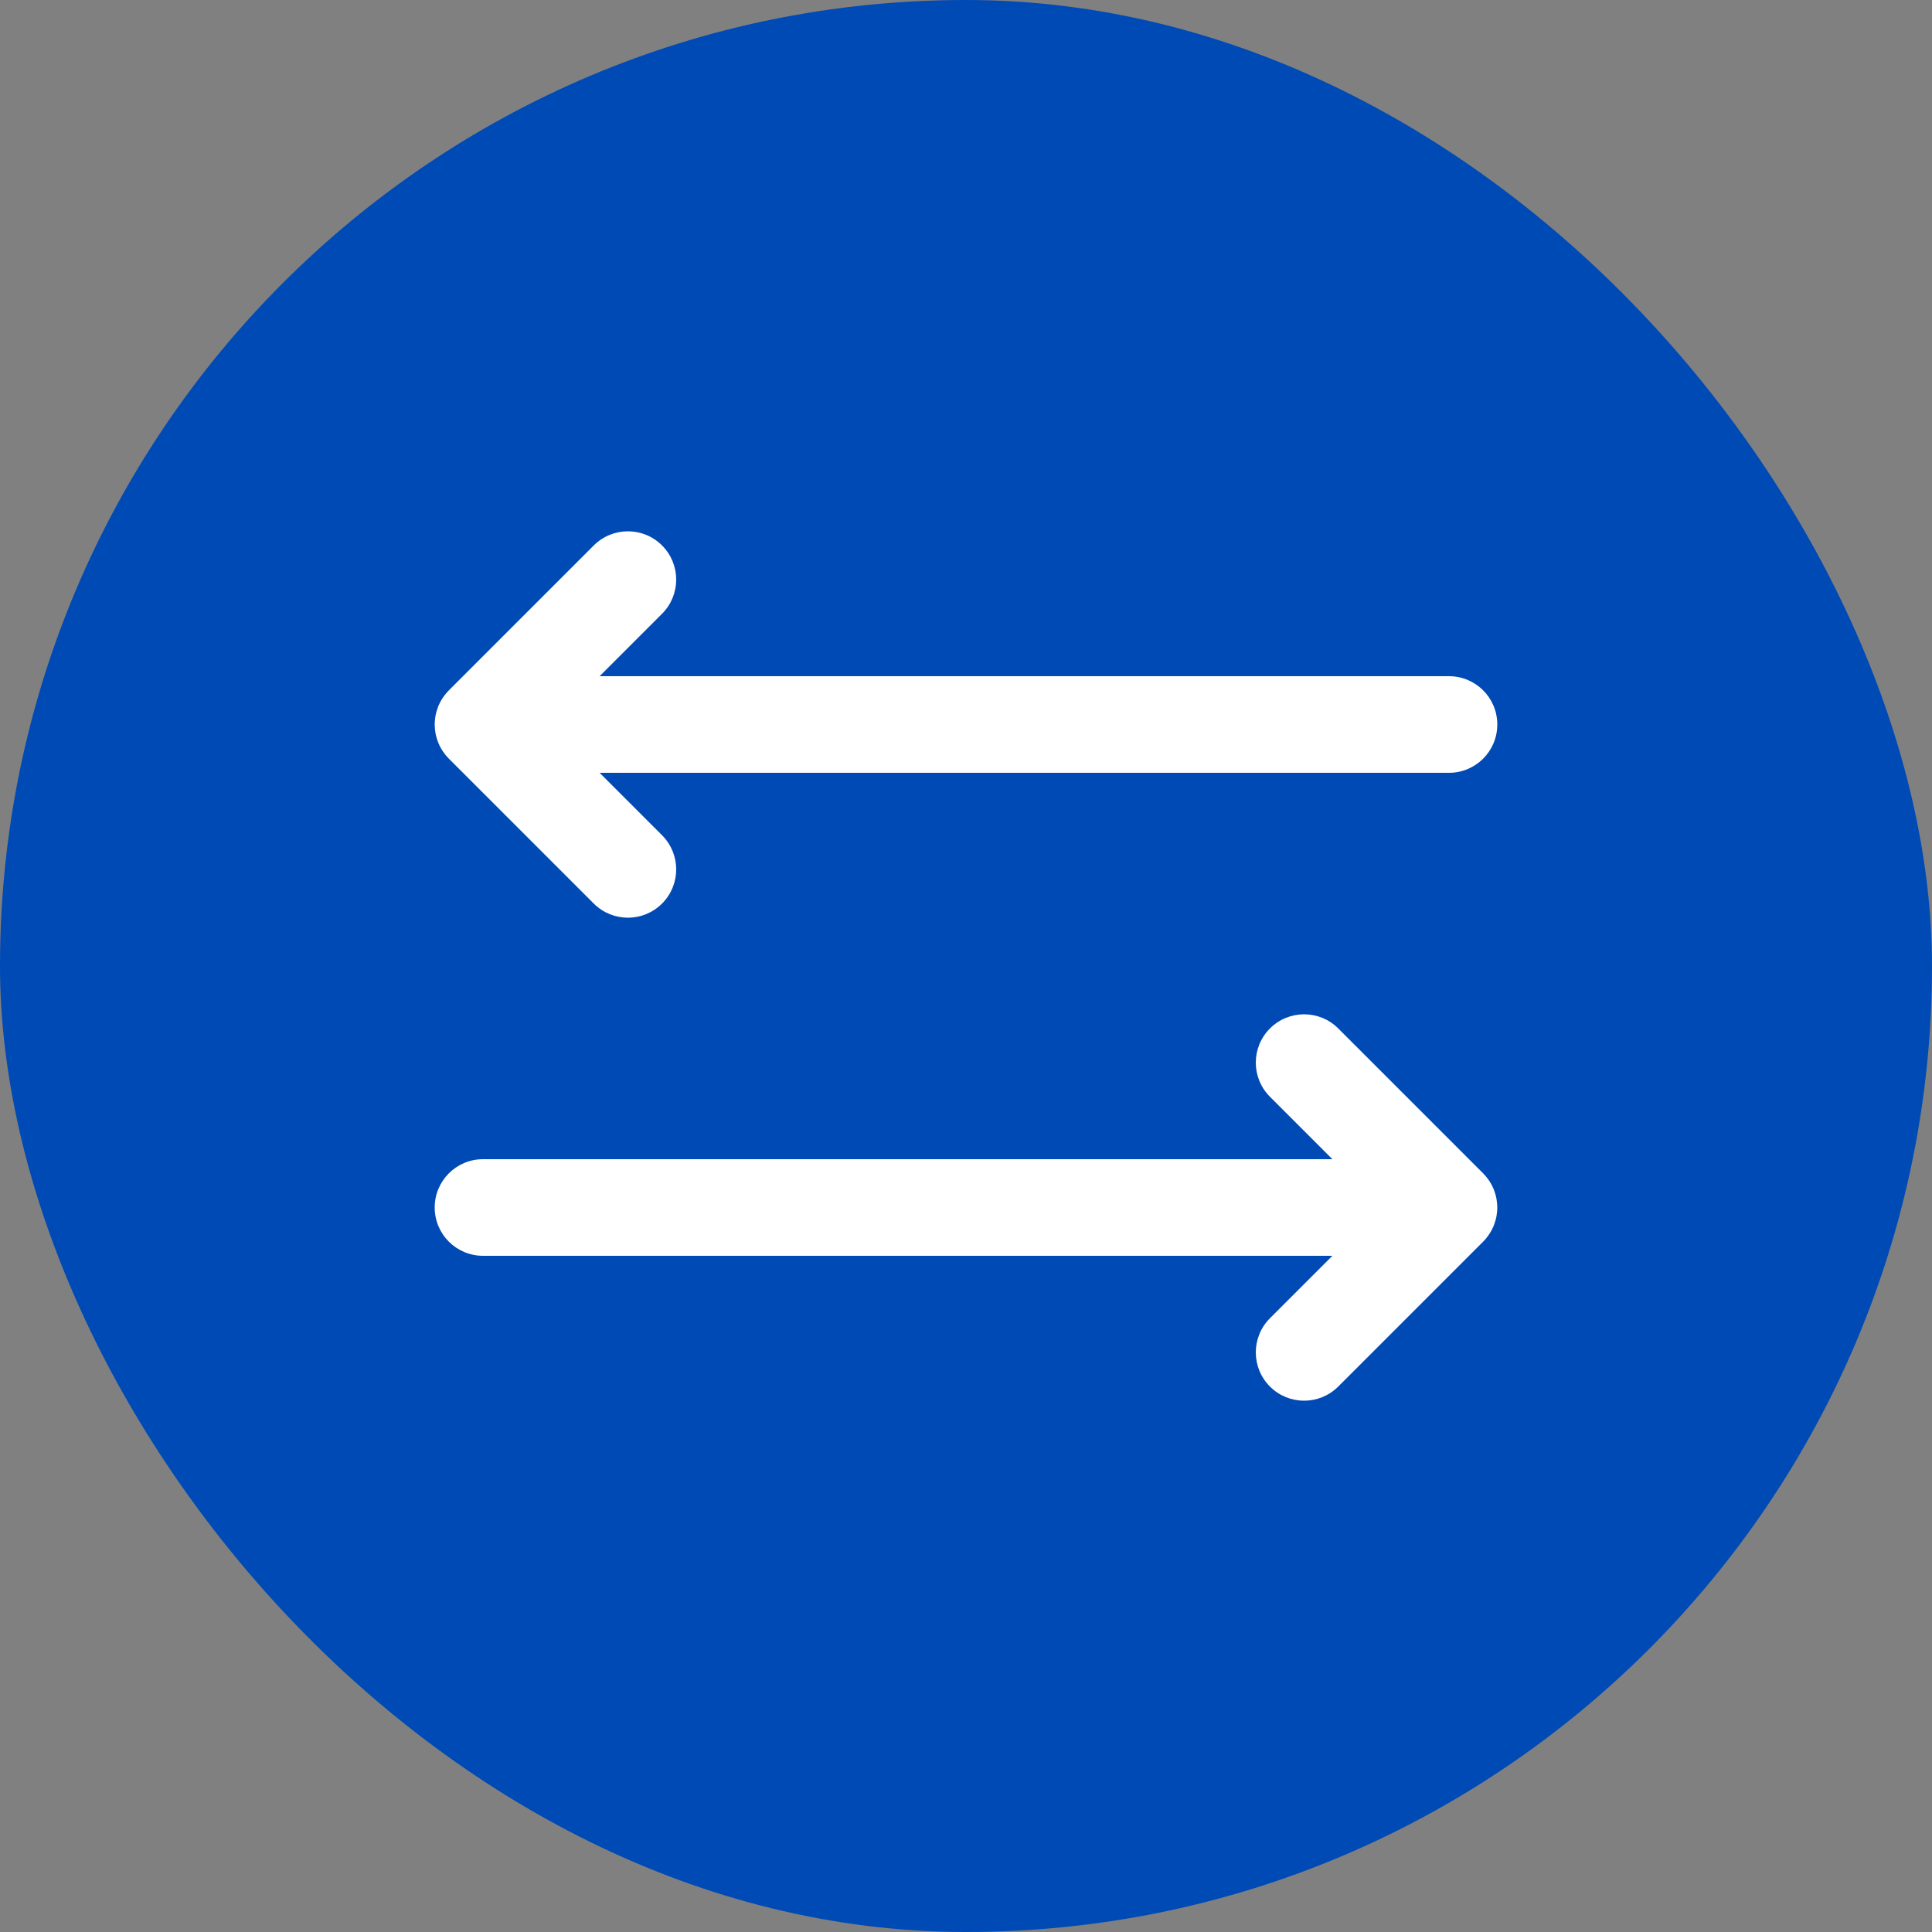
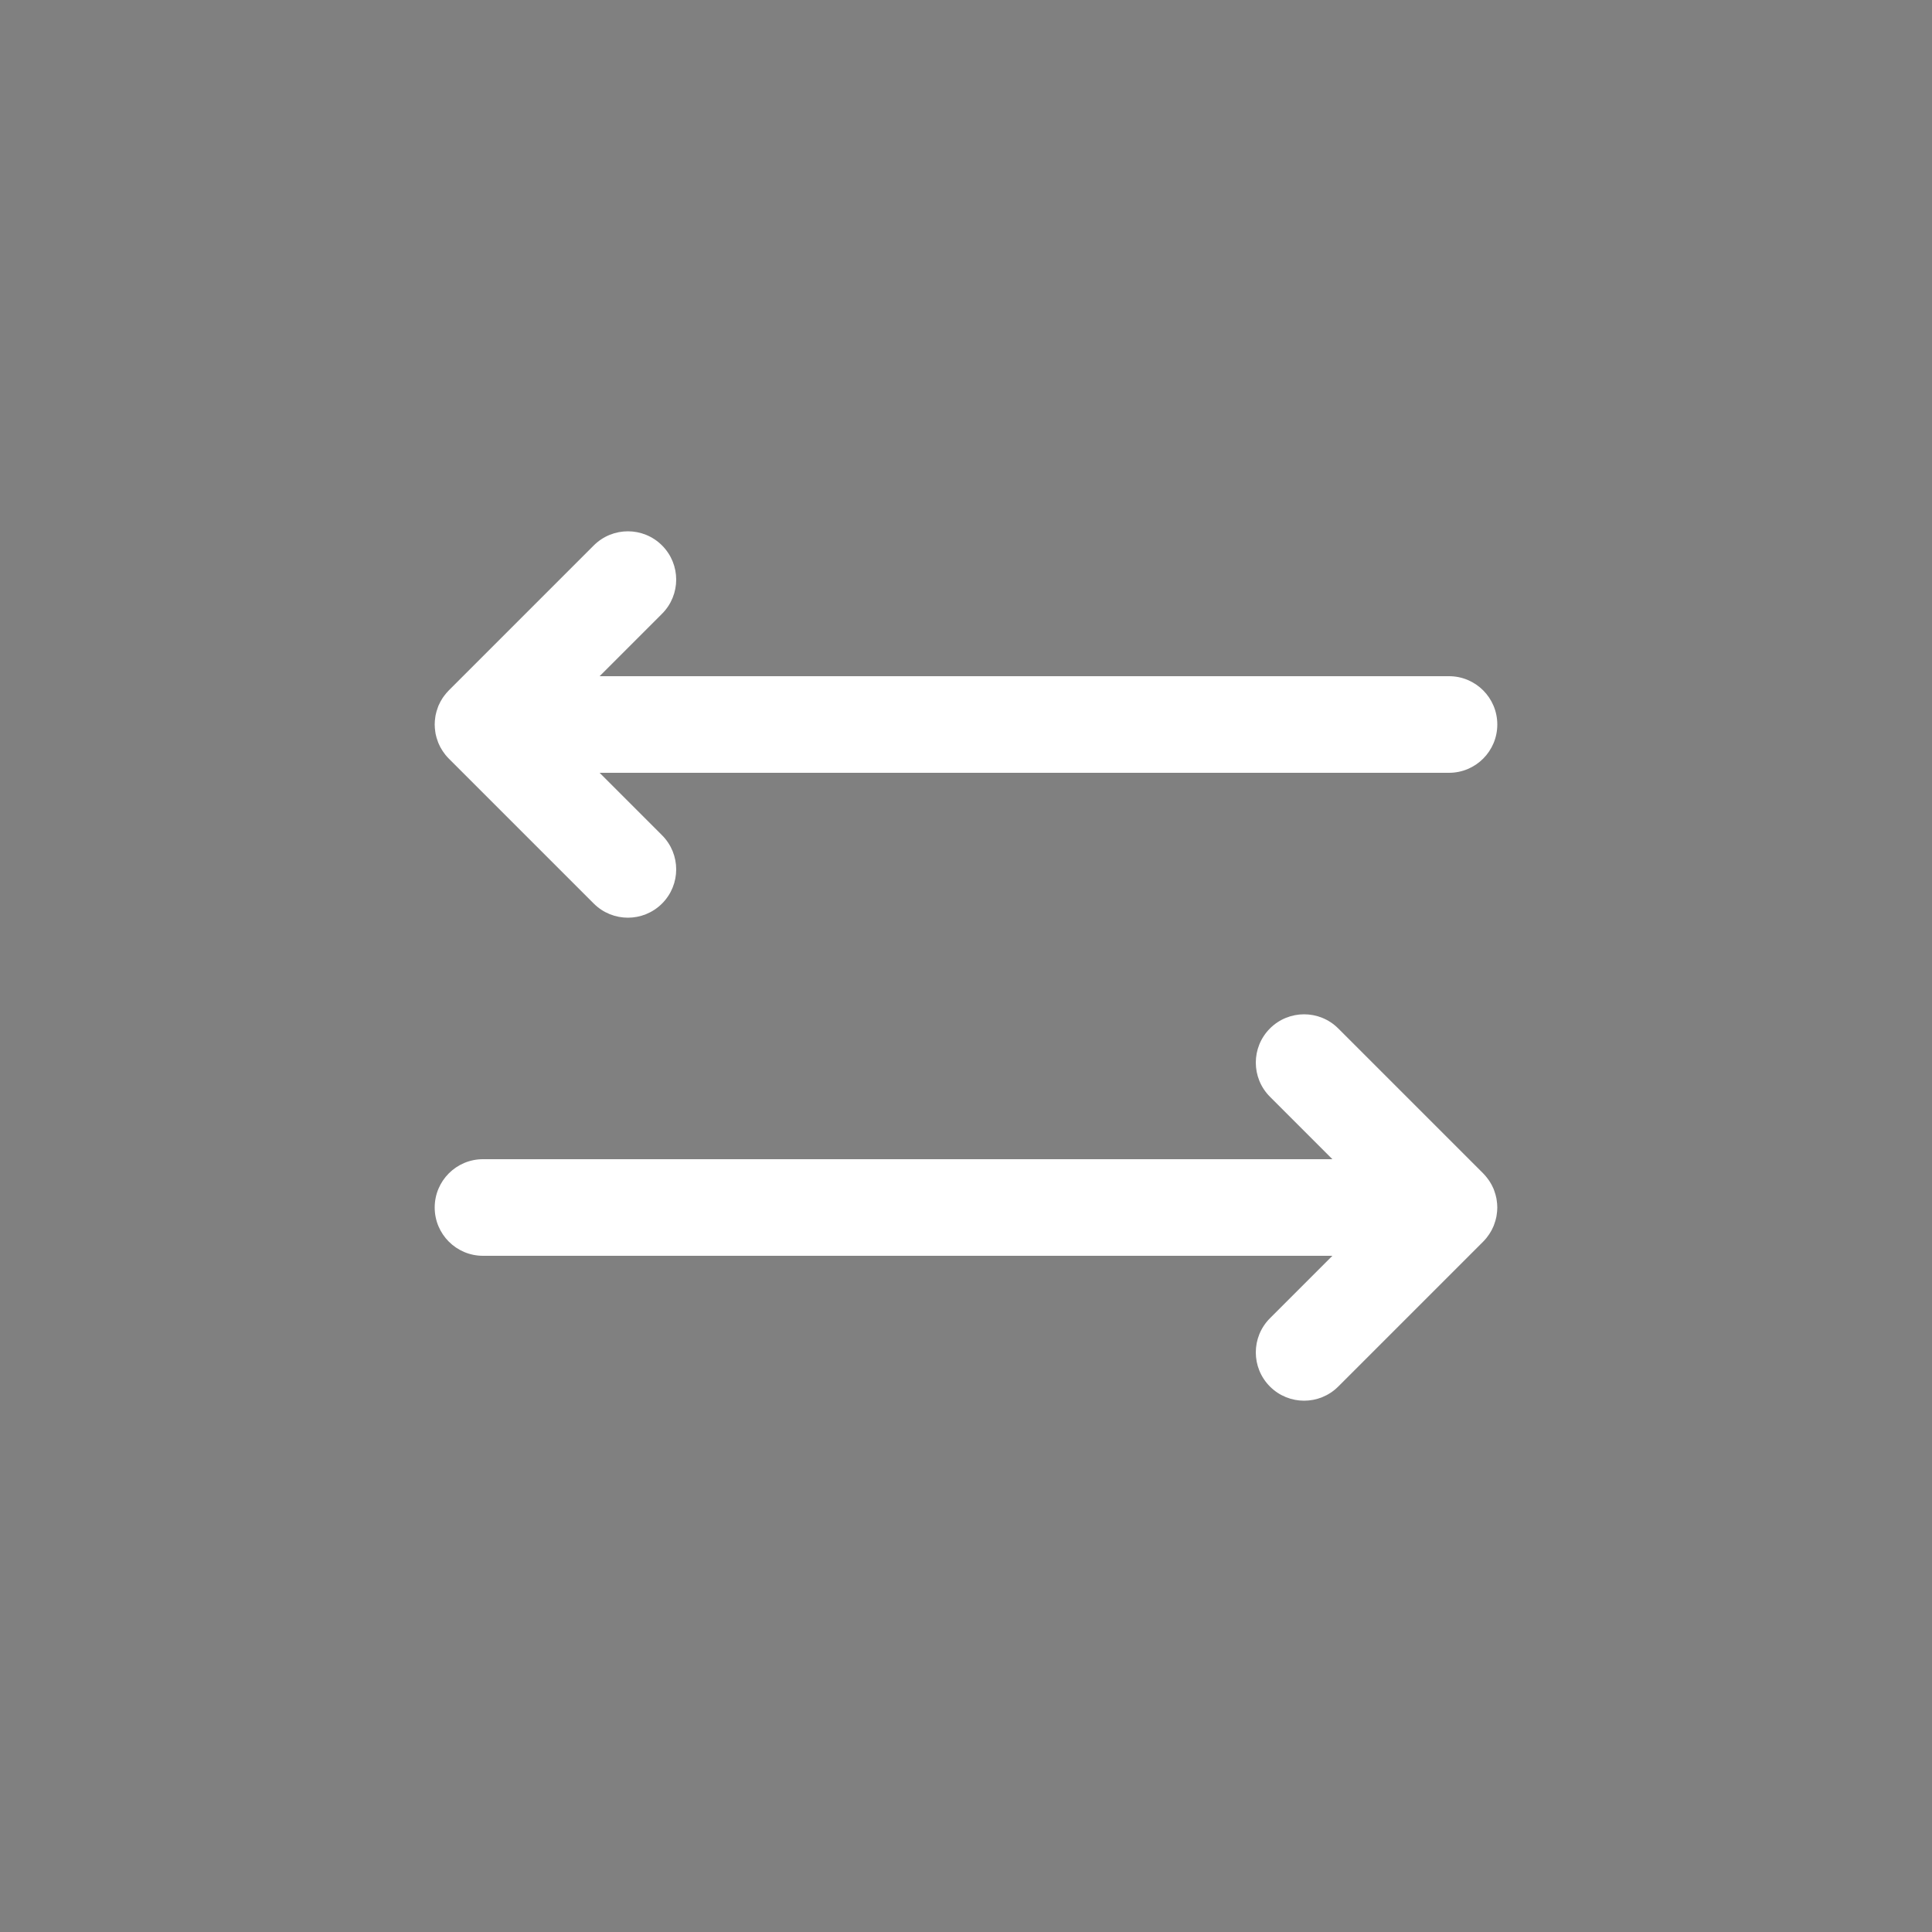
<svg xmlns="http://www.w3.org/2000/svg" width="80" height="80" viewBox="0 0 80 80" fill="none">
  <rect x="0" y="0" width="80" height="80" fill="#808080" stroke="none" />
-   <rect width="80" height="80" rx="40" fill="#004AB5" />
-   <path d="M52.586 42.586C53.367 41.805 54.633 41.805 55.414 42.586L61.414 48.586C61.488 48.66 61.553 48.739 61.612 48.82C61.629 48.844 61.647 48.867 61.663 48.891C61.679 48.915 61.694 48.94 61.709 48.965C61.728 48.995 61.747 49.026 61.764 49.058C61.781 49.09 61.796 49.124 61.812 49.157C61.823 49.182 61.836 49.206 61.847 49.231C61.858 49.258 61.866 49.286 61.876 49.313C61.911 49.41 61.941 49.509 61.961 49.611C61.966 49.636 61.969 49.661 61.973 49.687C61.989 49.789 62 49.893 62 50C62 50.104 61.989 50.205 61.974 50.305C61.969 50.333 61.966 50.361 61.961 50.389C61.94 50.495 61.909 50.597 61.872 50.696C61.864 50.718 61.857 50.741 61.848 50.763C61.835 50.794 61.82 50.823 61.806 50.853C61.792 50.883 61.779 50.913 61.764 50.941C61.747 50.973 61.728 51.004 61.709 51.034C61.694 51.059 61.679 51.084 61.663 51.108C61.641 51.141 61.617 51.172 61.593 51.204C61.577 51.224 61.563 51.246 61.547 51.266C61.505 51.317 61.461 51.367 61.414 51.414L55.414 57.414C54.633 58.195 53.367 58.195 52.586 57.414C51.805 56.633 51.805 55.367 52.586 54.586L55.172 52H20C18.895 52 18 51.105 18 50C18 48.895 18.895 48 20 48H55.172L52.586 45.414C51.805 44.633 51.805 43.367 52.586 42.586ZM24.586 22.586C25.367 21.805 26.633 21.805 27.414 22.586C28.195 23.367 28.195 24.633 27.414 25.414L24.828 28H60C61.105 28 62 28.895 62 30C62 31.105 61.105 32 60 32H24.828L27.414 34.586C28.195 35.367 28.195 36.633 27.414 37.414C26.633 38.195 25.367 38.195 24.586 37.414L18.586 31.414C18.539 31.367 18.494 31.317 18.452 31.266C18.436 31.246 18.422 31.224 18.406 31.204C18.382 31.172 18.358 31.141 18.336 31.108C18.32 31.084 18.305 31.059 18.29 31.034C18.271 31.003 18.252 30.973 18.235 30.941C18.22 30.913 18.207 30.883 18.193 30.854C18.179 30.823 18.164 30.794 18.151 30.763C18.142 30.741 18.135 30.718 18.127 30.696C18.09 30.597 18.059 30.495 18.038 30.389C18.033 30.361 18.03 30.333 18.025 30.305C18.01 30.205 18 30.104 18 30C18 29.893 18.01 29.789 18.026 29.686C18.03 29.662 18.033 29.636 18.038 29.611C18.058 29.509 18.088 29.41 18.123 29.314C18.133 29.286 18.141 29.258 18.152 29.231C18.163 29.206 18.176 29.182 18.188 29.157C18.203 29.124 18.218 29.09 18.235 29.058C18.252 29.026 18.271 28.995 18.29 28.965C18.303 28.943 18.316 28.921 18.33 28.899L18.342 28.882C18.356 28.861 18.372 28.841 18.387 28.82C18.447 28.739 18.512 28.66 18.586 28.586L24.586 22.586Z" fill="white" />
+   <path d="M52.586 42.586C53.367 41.805 54.633 41.805 55.414 42.586L61.414 48.586C61.488 48.66 61.553 48.739 61.612 48.82C61.629 48.844 61.647 48.867 61.663 48.891C61.679 48.915 61.694 48.94 61.709 48.965C61.728 48.995 61.747 49.026 61.764 49.058C61.781 49.09 61.796 49.124 61.812 49.157C61.823 49.182 61.836 49.206 61.847 49.231C61.858 49.258 61.866 49.286 61.876 49.313C61.911 49.41 61.941 49.509 61.961 49.611C61.966 49.636 61.969 49.661 61.973 49.687C61.989 49.789 62 49.893 62 50C62 50.104 61.989 50.205 61.974 50.305C61.969 50.333 61.966 50.361 61.961 50.389C61.94 50.495 61.909 50.597 61.872 50.696C61.864 50.718 61.857 50.741 61.848 50.763C61.835 50.794 61.82 50.823 61.806 50.853C61.792 50.883 61.779 50.913 61.764 50.941C61.747 50.973 61.728 51.004 61.709 51.034C61.694 51.059 61.679 51.084 61.663 51.108C61.641 51.141 61.617 51.172 61.593 51.204C61.577 51.224 61.563 51.246 61.547 51.266C61.505 51.317 61.461 51.367 61.414 51.414L55.414 57.414C54.633 58.195 53.367 58.195 52.586 57.414C51.805 56.633 51.805 55.367 52.586 54.586L55.172 52H20C18.895 52 18 51.105 18 50C18 48.895 18.895 48 20 48H55.172L52.586 45.414C51.805 44.633 51.805 43.367 52.586 42.586ZM24.586 22.586C25.367 21.805 26.633 21.805 27.414 22.586C28.195 23.367 28.195 24.633 27.414 25.414L24.828 28H60C61.105 28 62 28.895 62 30C62 31.105 61.105 32 60 32H24.828L27.414 34.586C28.195 35.367 28.195 36.633 27.414 37.414C26.633 38.195 25.367 38.195 24.586 37.414L18.586 31.414C18.539 31.367 18.494 31.317 18.452 31.266C18.436 31.246 18.422 31.224 18.406 31.204C18.382 31.172 18.358 31.141 18.336 31.108C18.32 31.084 18.305 31.059 18.29 31.034C18.271 31.003 18.252 30.973 18.235 30.941C18.22 30.913 18.207 30.883 18.193 30.854C18.179 30.823 18.164 30.794 18.151 30.763C18.142 30.741 18.135 30.718 18.127 30.696C18.09 30.597 18.059 30.495 18.038 30.389C18.033 30.361 18.03 30.333 18.025 30.305C18.01 30.205 18 30.104 18 30C18 29.893 18.01 29.789 18.026 29.686C18.03 29.662 18.033 29.636 18.038 29.611C18.058 29.509 18.088 29.41 18.123 29.314C18.133 29.286 18.141 29.258 18.152 29.231C18.163 29.206 18.176 29.182 18.188 29.157C18.203 29.124 18.218 29.09 18.235 29.058C18.252 29.026 18.271 28.995 18.29 28.965C18.303 28.943 18.316 28.921 18.33 28.899L18.342 28.882C18.356 28.861 18.372 28.841 18.387 28.82C18.447 28.739 18.512 28.66 18.586 28.586L24.586 22.586" fill="white" />
</svg>